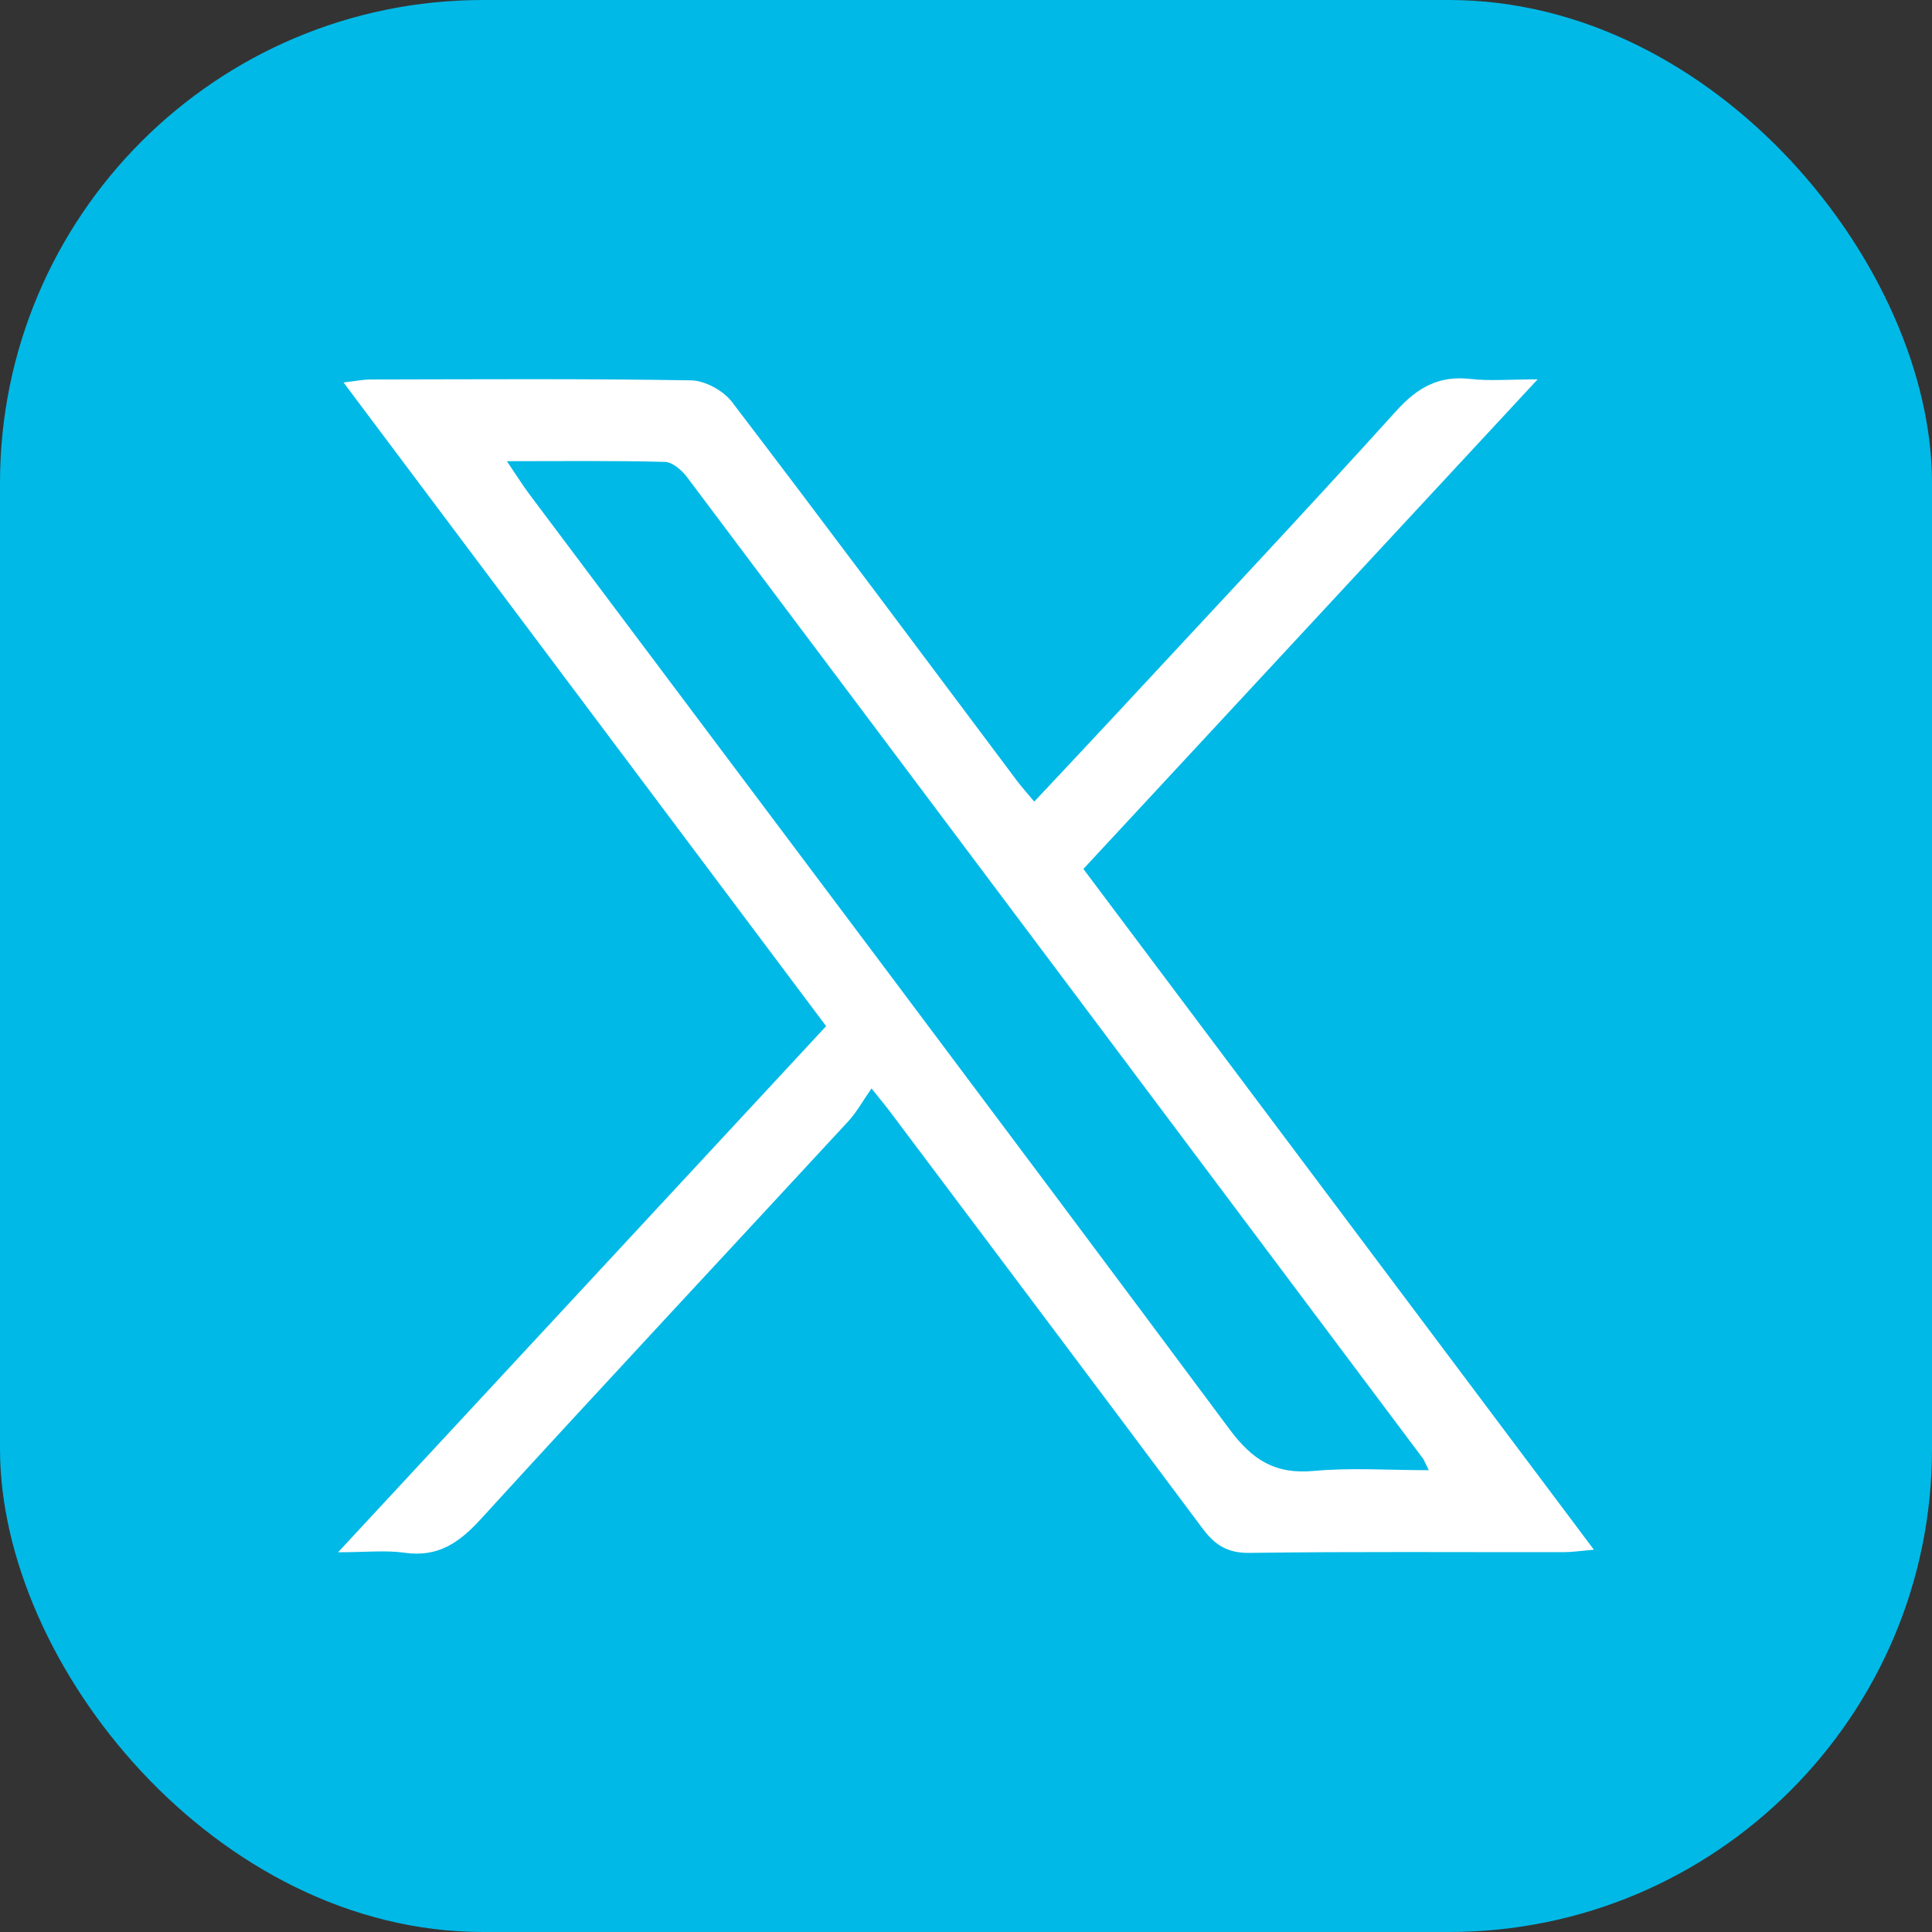
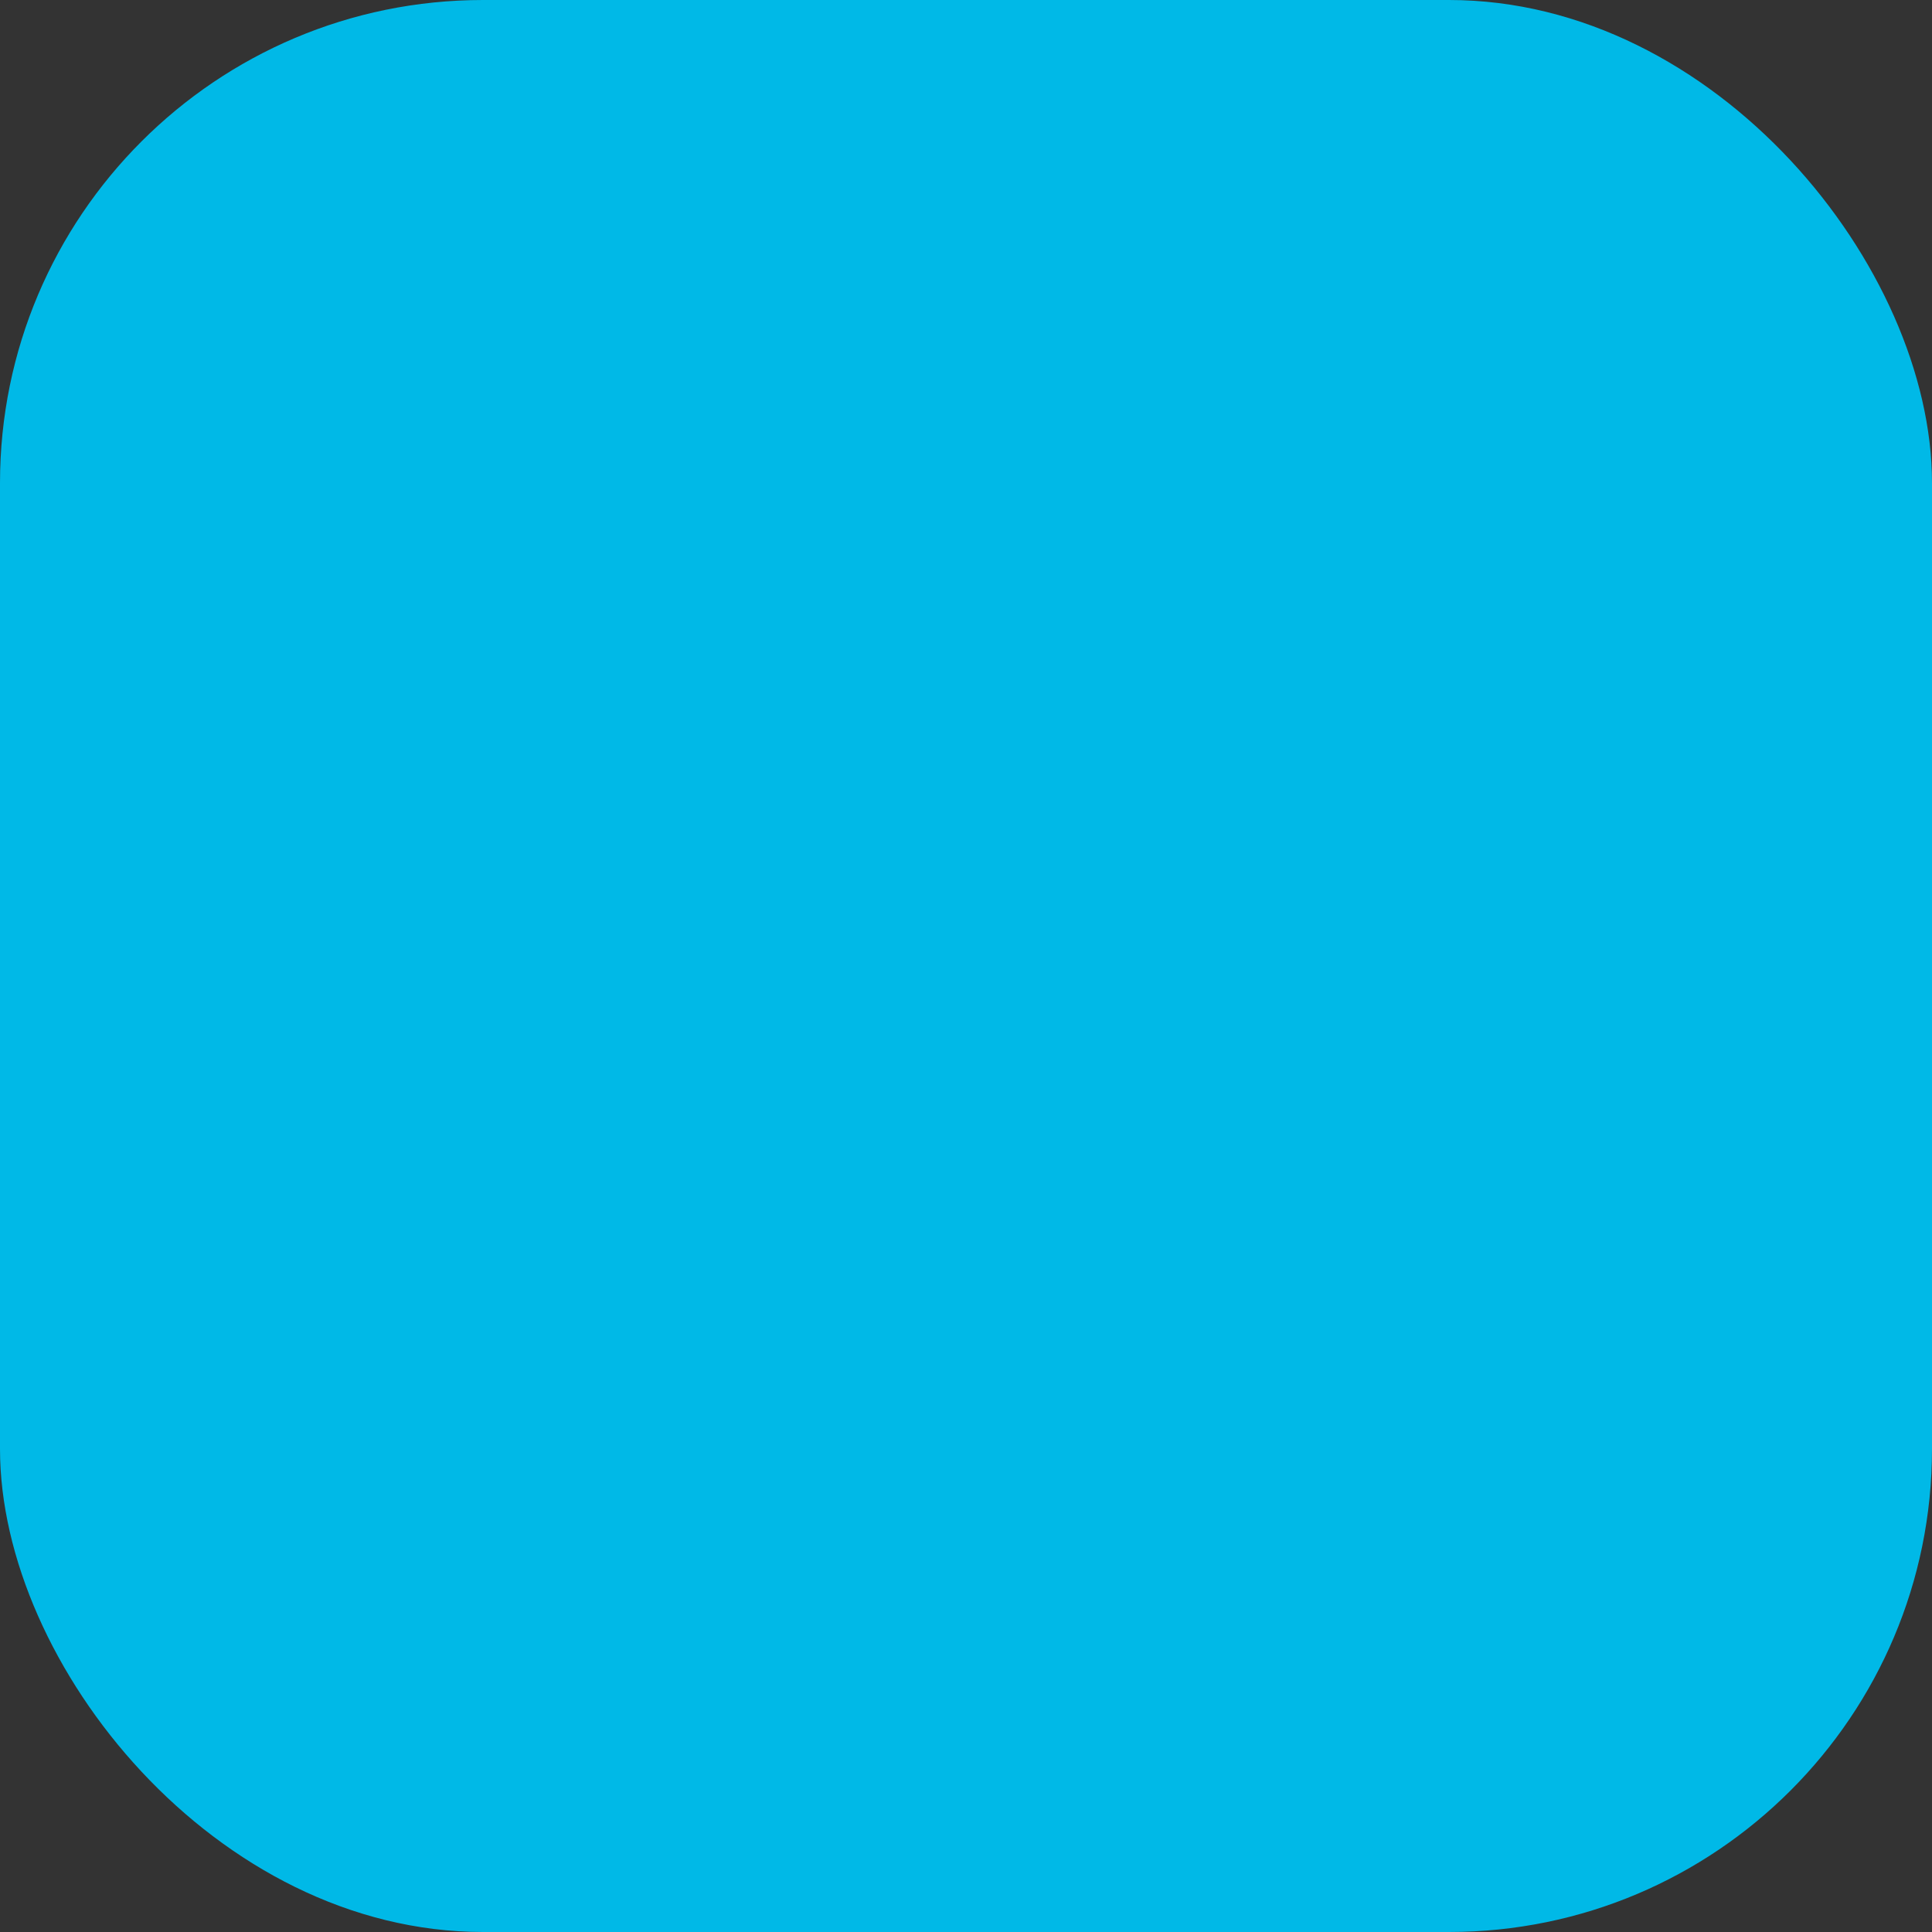
<svg xmlns="http://www.w3.org/2000/svg" id="b" width="400" height="400" viewBox="0 0 400 400">
  <rect x="0" y="0" width="400" height="400" fill="#333333" stroke="none" />
  <g id="c">
    <rect width="400" height="400" rx="100" ry="100" style="fill:#00b9e7;" />
-     <path d="M318.346,78.546c-32.026,34.518-62.892,67.786-94.043,101.36,35.214,46.958,70.152,93.549,105.696,140.947-2.623.22-4.443.502-6.264.504-21.681.031-43.363-.144-65.04.152-4.614.063-7.204-1.674-9.762-5.105-21.52-28.855-43.168-57.614-64.783-86.399-.772-1.028-1.601-2.014-3.711-4.658-1.814,2.592-3.086,4.936-4.841,6.837-25.337,27.437-50.848,54.715-76.025,82.297-4.502,4.932-8.901,7.995-15.835,6.996-3.868-.557-7.883-.1-13.741-.1,34.269-36.942,67.481-72.744,101.043-108.924-33.219-44.309-66.284-88.41-99.914-133.266,2.391-.275,3.984-.615,5.577-.618,22.123-.035,44.249-.191,66.365.177,2.896.048,6.686,2.123,8.474,4.467,19.829,25.985,39.342,52.212,58.955,78.362,1.036,1.381,2.2,2.666,3.631,4.389,5.627-6.006,11.062-11.762,16.446-17.564,19.543-21.059,39.222-41.997,58.488-63.306,4.393-4.859,8.809-7.377,15.358-6.636,4.053.458,8.2.085,13.921.085ZM104.947,95.484c2.019,2.979,3.25,4.97,4.649,6.835,48.372,64.513,96.86,128.941,144.99,193.633,4.732,6.36,9.463,9.326,17.402,8.591,7.684-.712,15.486-.154,23.828-.154-.838-1.683-.978-2.115-1.237-2.46-50.74-67.716-101.48-135.432-152.295-203.092-1.089-1.45-3.024-3.163-4.606-3.205-10.521-.285-21.054-.148-32.731-.148Z" style="fill:#fff;" />
  </g>
</svg>